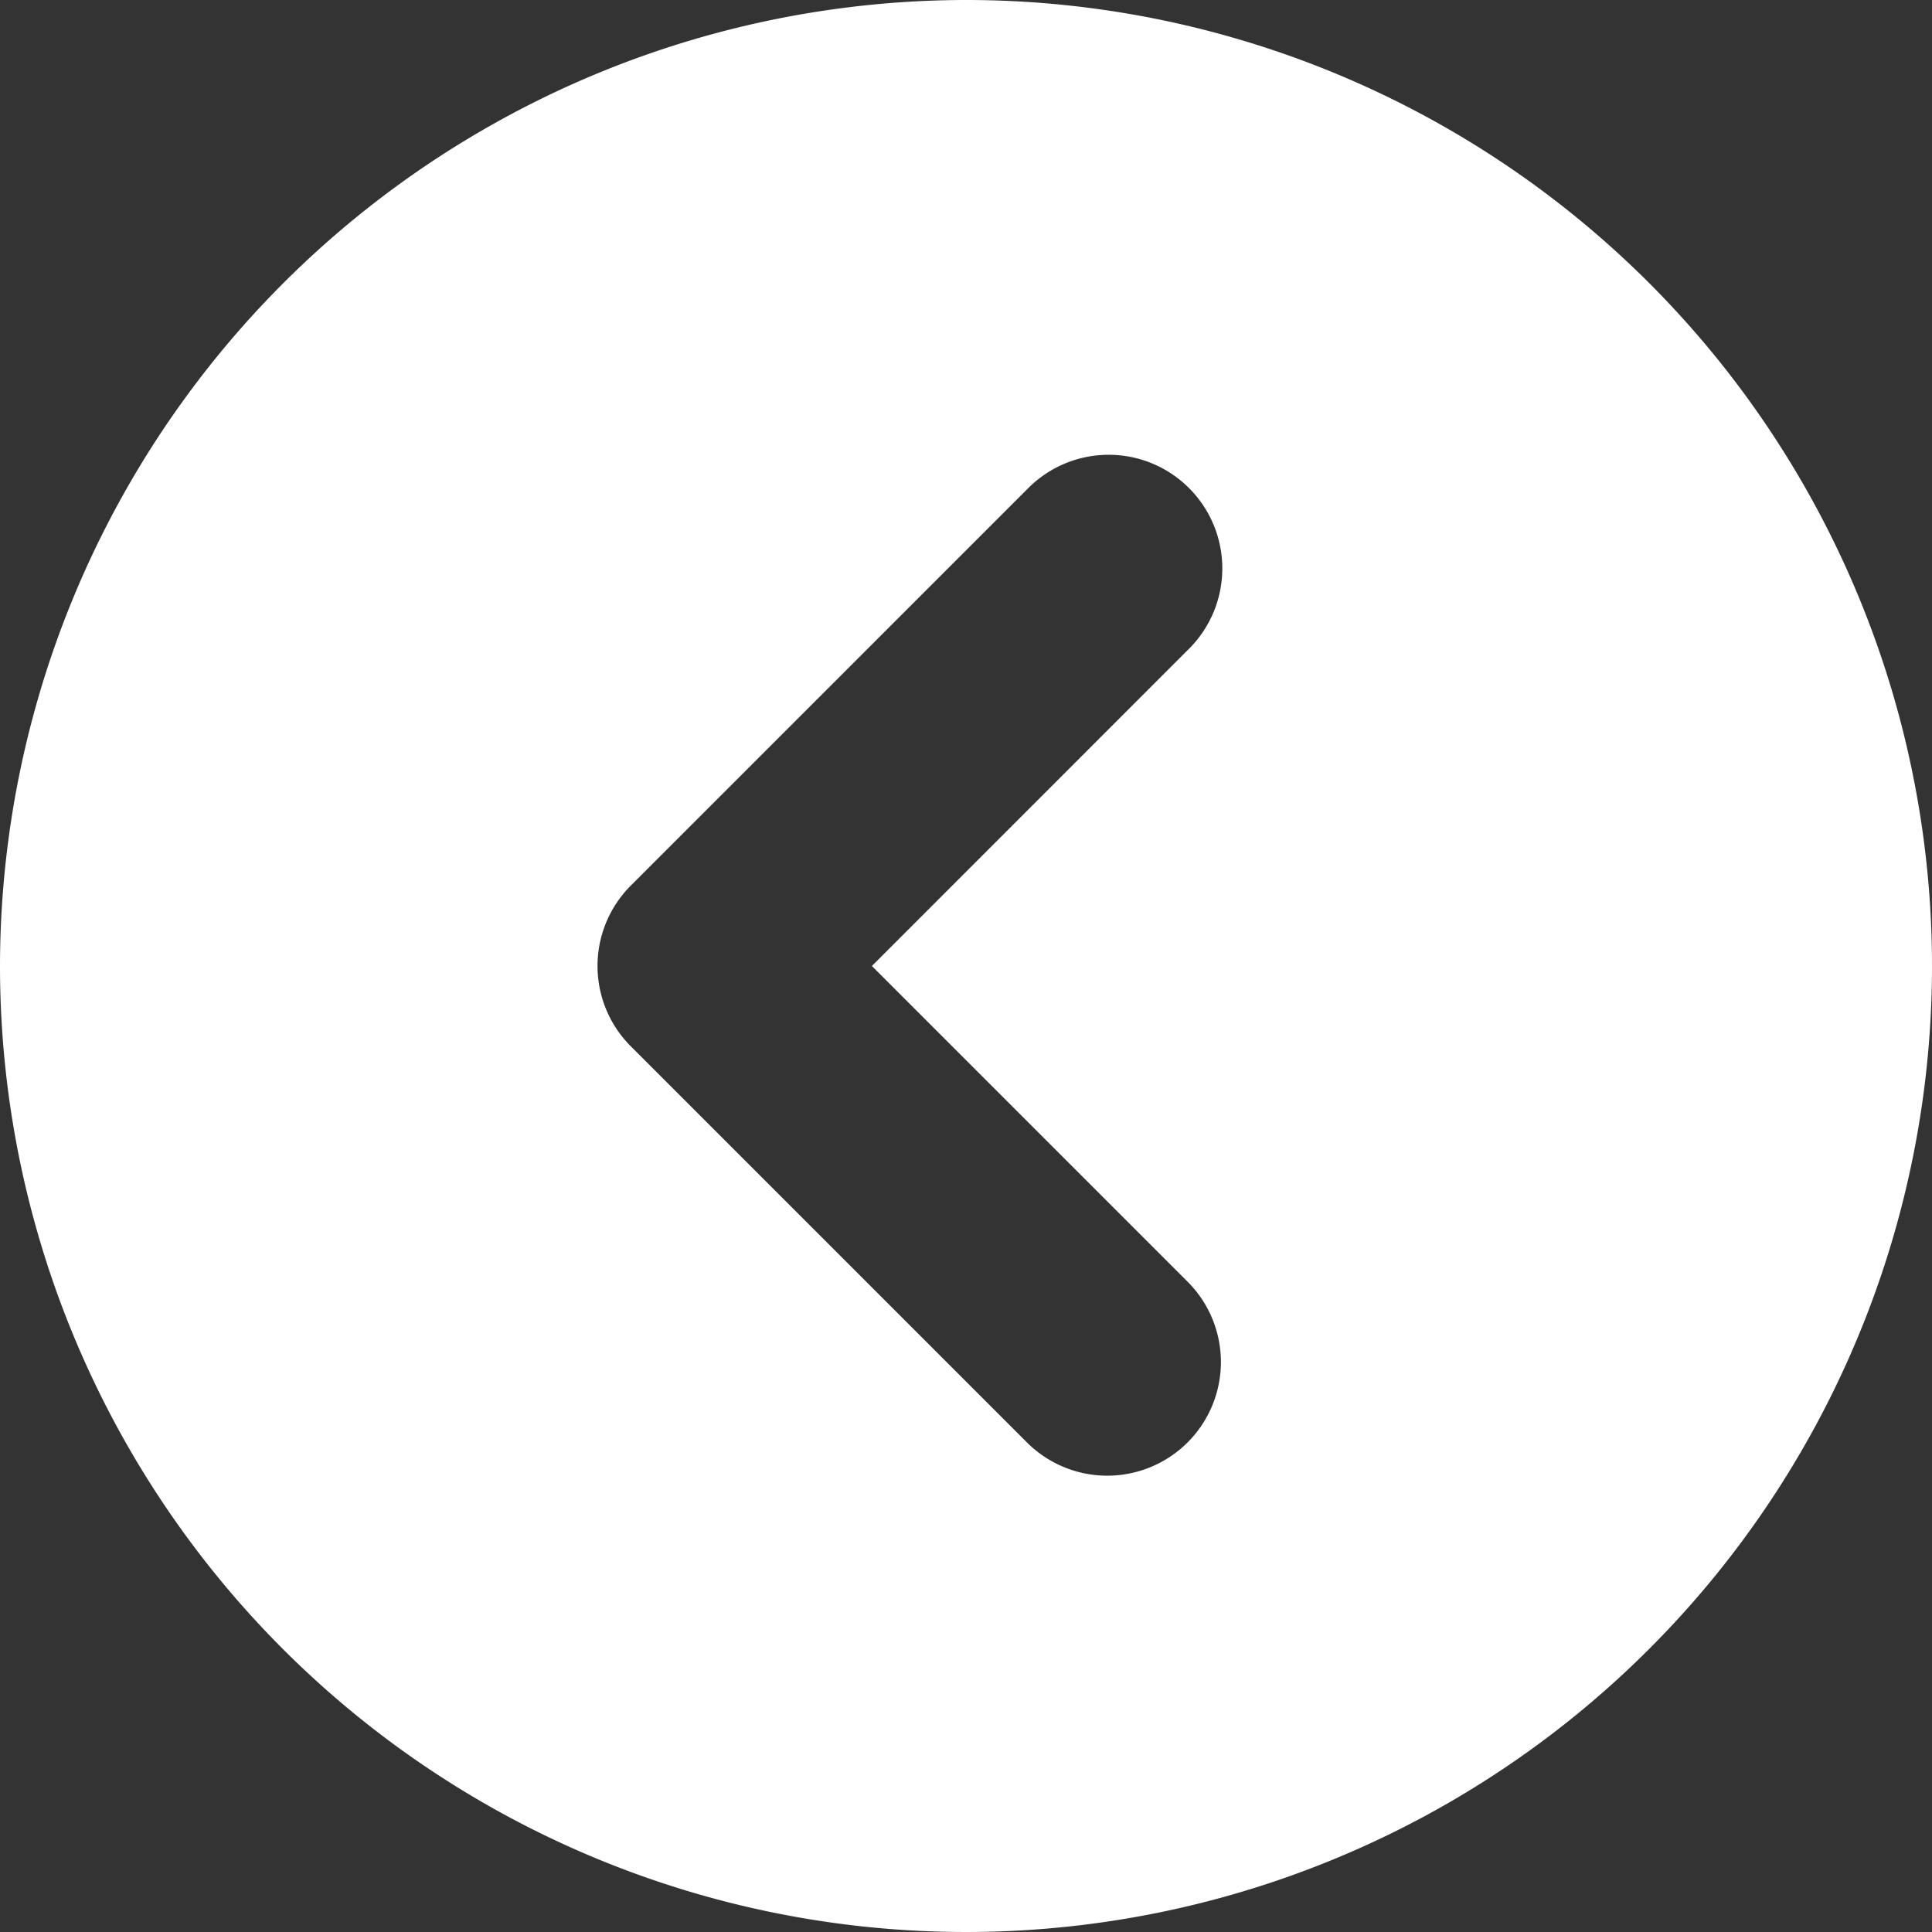
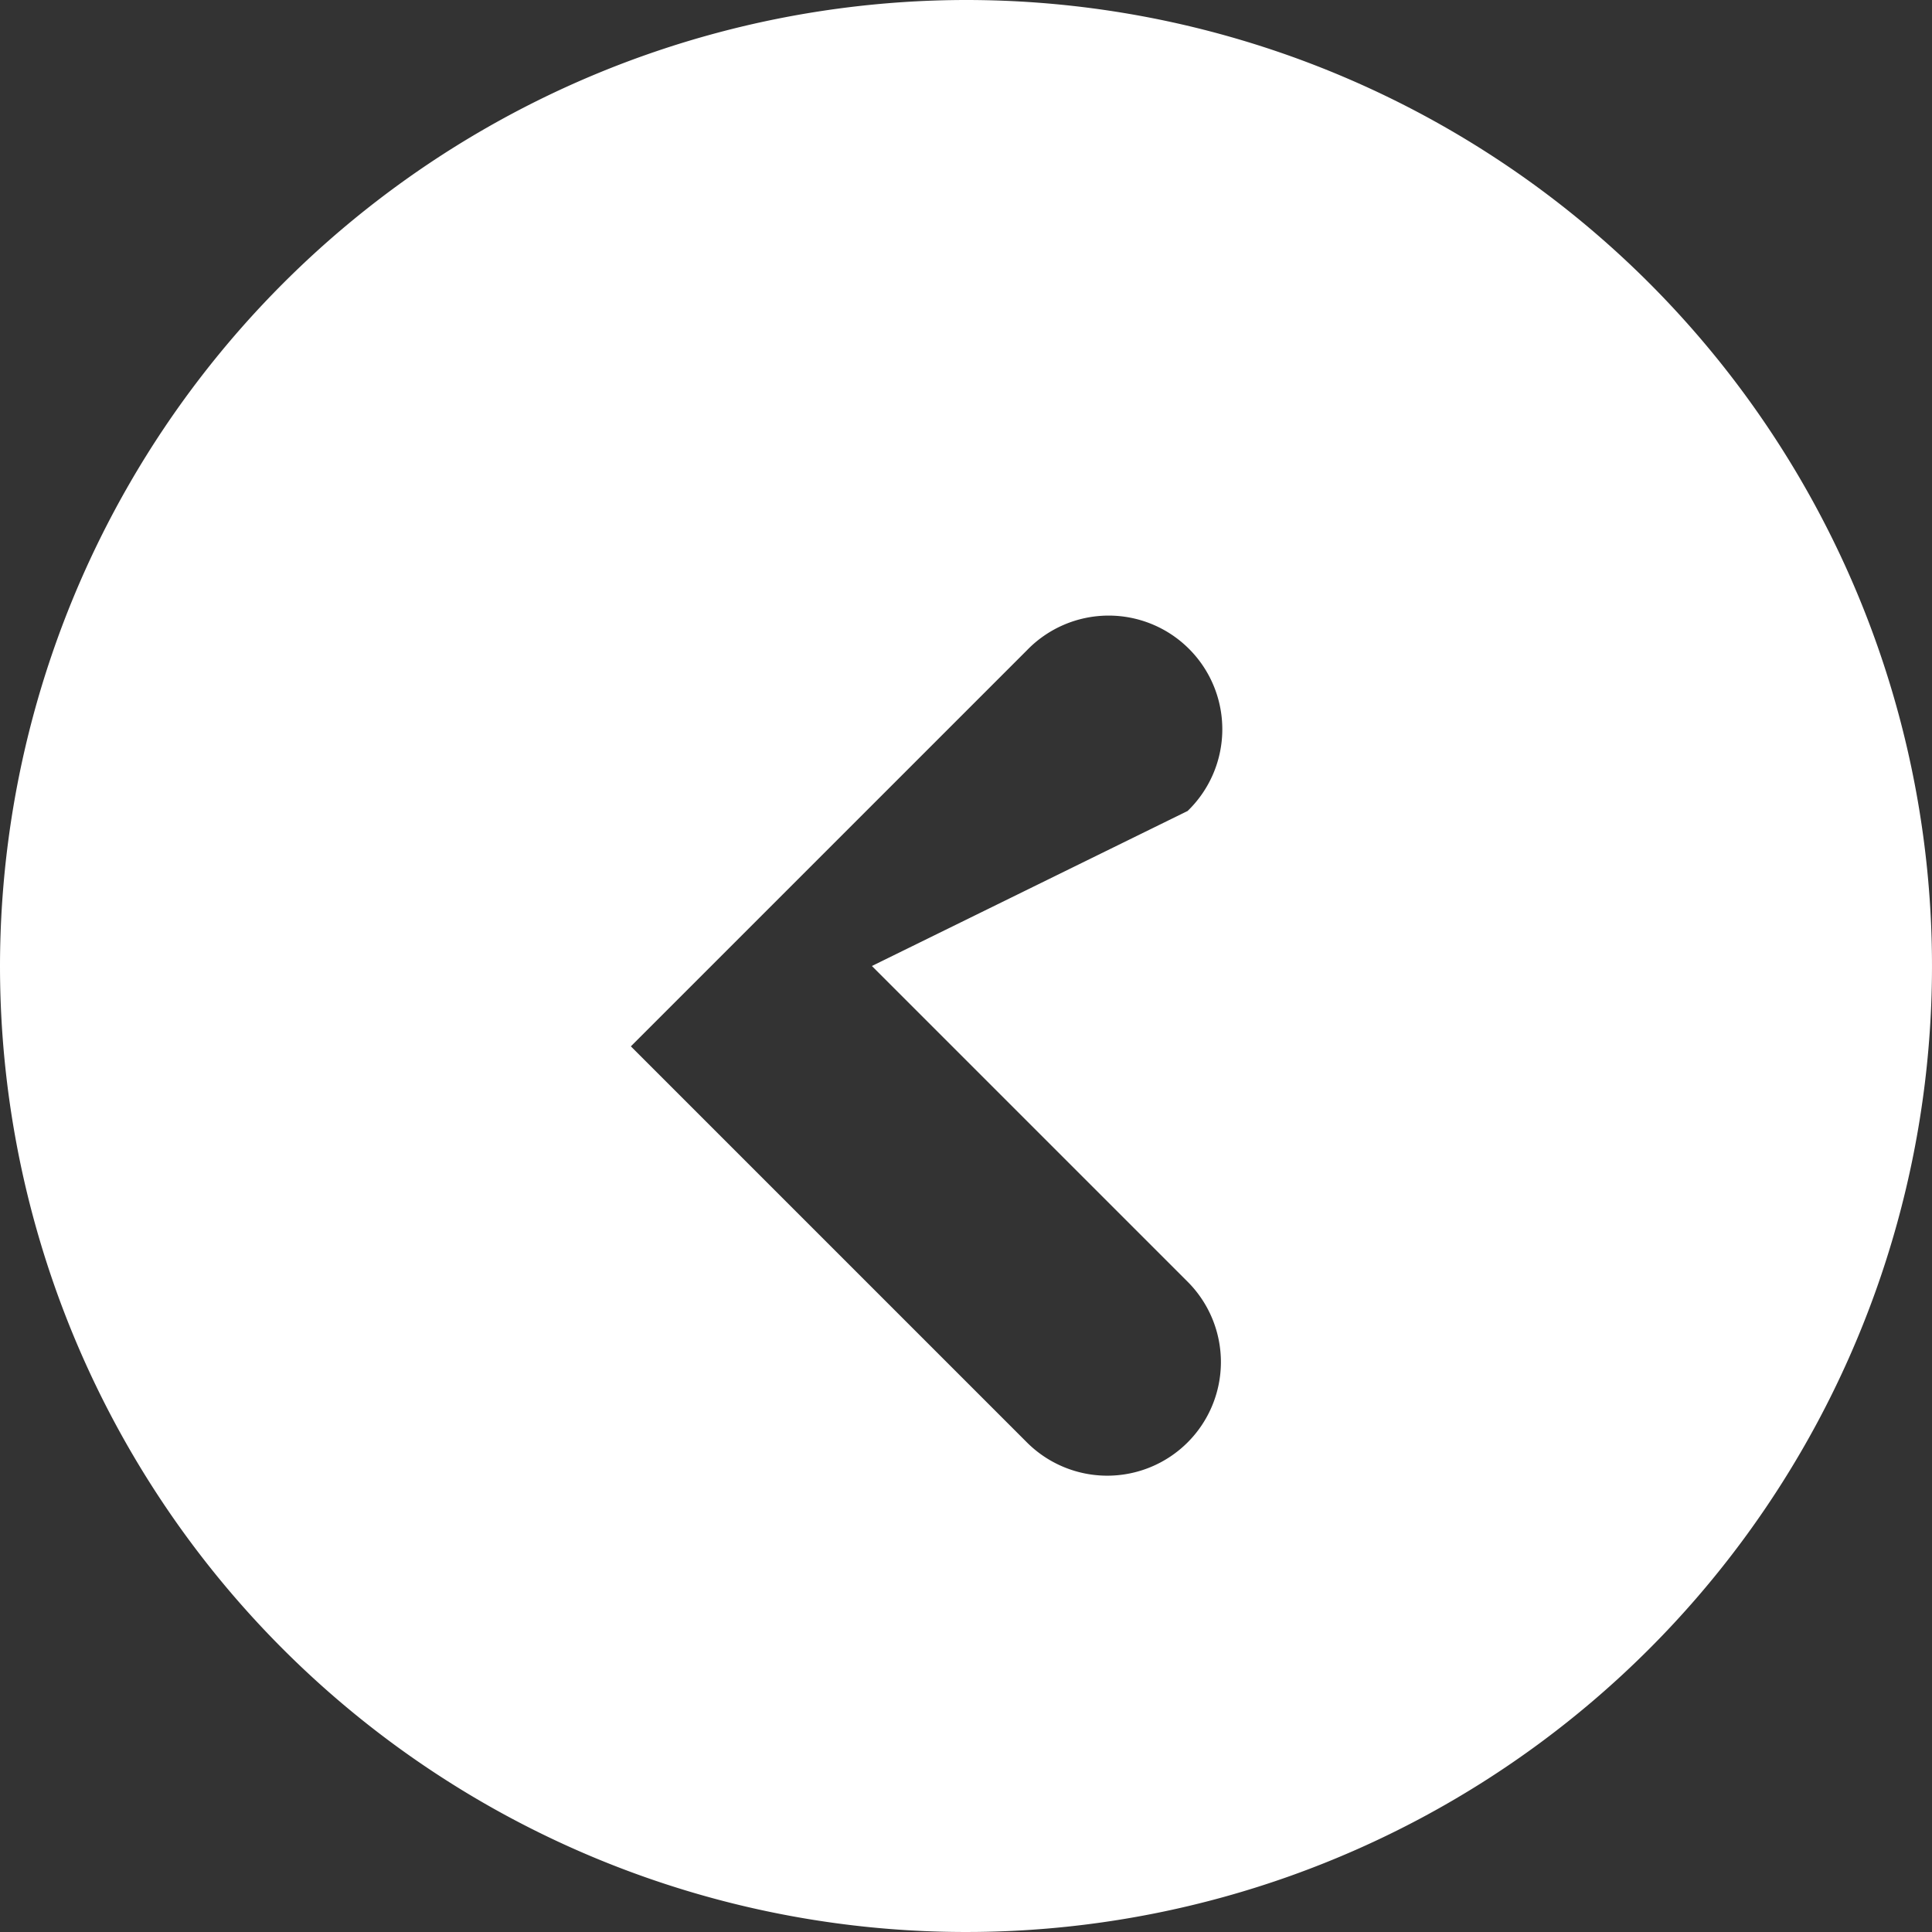
<svg xmlns="http://www.w3.org/2000/svg" width="17" height="17" viewBox="0 0 17 17">
  <rect x="0" y="0" width="17" height="17" fill="#333333" stroke="none" />
-   <path d="M8.5,0A8.5,8.5,0,1,0,17,8.5,8.509,8.509,0,0,0,8.5,0ZM5.015,10.743a1,1,0,0,1-.707-1.707L7.793,5.551a1,1,0,0,1,1.415,0l3.485,3.485a1,1,0,1,1-1.414,1.414L8.5,7.672,5.722,10.45a1,1,0,0,1-.707.293Z" transform="translate(0 17) rotate(-90)" fill="#fff" />
+   <path d="M8.5,0A8.5,8.5,0,1,0,17,8.5,8.509,8.509,0,0,0,8.5,0ZM5.015,10.743a1,1,0,0,1-.707-1.707L7.793,5.551l3.485,3.485a1,1,0,1,1-1.414,1.414L8.5,7.672,5.722,10.45a1,1,0,0,1-.707.293Z" transform="translate(0 17) rotate(-90)" fill="#fff" />
</svg>